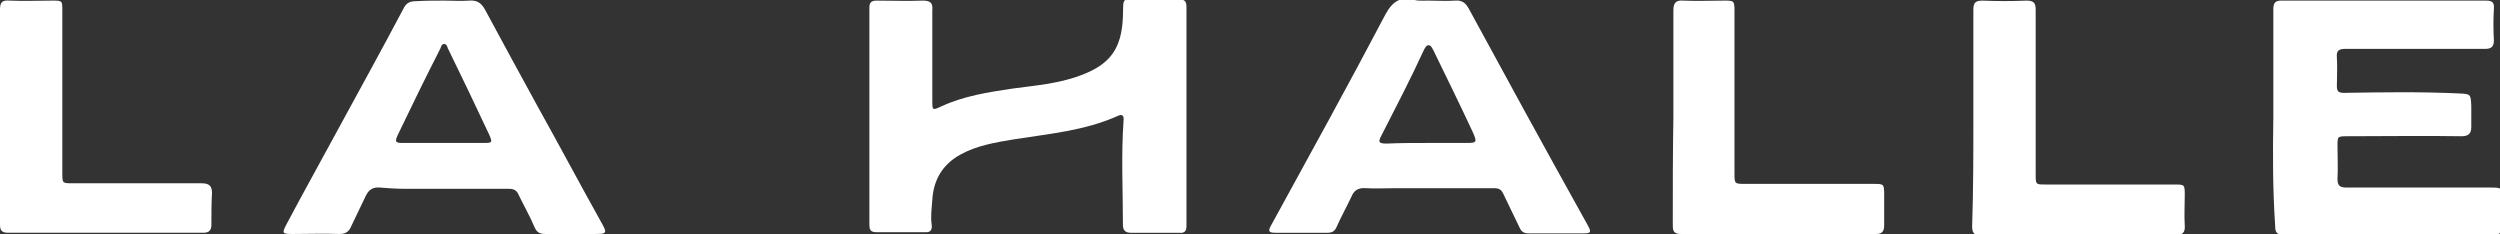
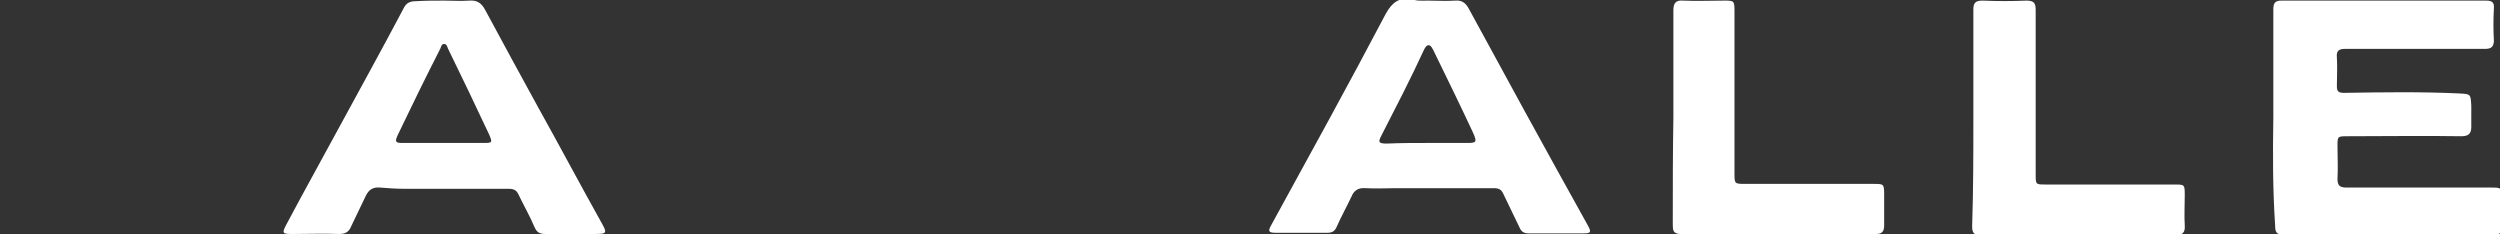
<svg xmlns="http://www.w3.org/2000/svg" version="1.1" id="Calque_1" x="0px" y="0px" viewBox="0 0 409.2 38.3" style="enable-background:new 0 0 409.2 38.3;" xml:space="preserve">
  <rect x="0" y="0" width="409.2" height="38.3" fill="#333333" stroke="none" />
  <style type="text/css"> .st0{fill:#FFFFFF;} </style>
  <g>
-     <path class="st0" d="M142.3,19c0-5.9,0-11.8,0-17.7c0-0.9,0.3-1.2,1.2-1.2c2.5,0,5.1,0.1,7.6,0c1.3,0,1.6,0.5,1.5,1.6 c0,4.9,0,9.8,0,14.7c0,1.7,0,1.7,1.5,1c3.7-1.7,7.6-2.3,11.6-2.9c3.7-0.5,7.5-0.8,11-2.1c5-1.8,6.9-4.4,7.1-9.7 c0.1-3.3-0.3-2.8,3-2.8c2,0,4.1,0,6.1,0c0.9,0,1.3,0.2,1.3,1.2c0,12,0,23.9,0,35.9c0,0.9-0.4,1.2-1.2,1.1c-2.6,0-5.3,0-7.9,0 c-0.9,0-1.3-0.4-1.3-1.3c0-5.7-0.3-11.3,0.1-17c0.1-0.9-0.2-1.2-1-0.8c-5.4,2.4-11.2,2.9-16.9,3.8c-3,0.5-6.1,1-8.8,2.5 c-2.9,1.6-4.4,4.1-4.6,7.4c-0.1,1.4-0.3,2.7-0.1,4.1c0.1,0.8-0.2,1.3-1.1,1.2c-2.7,0-5.3,0-8,0c-1,0-1.1-0.5-1.1-1.3 C142.3,31,142.3,25,142.3,19C142.3,19,142.3,19,142.3,19z" />
    <path class="st0" d="M372.1,19.2c0-5.9,0-11.8,0-17.7c0-1,0.3-1.4,1.3-1.4c11.2,0,22.3,0,33.5,0c0.9,0,1.4,0.2,1.3,1.3 c-0.1,1.7-0.1,3.5,0,5.2c0,1-0.4,1.4-1.4,1.4c-4.2,0-8.5,0-12.7,0c-3.4,0-6.8,0-10.2,0c-1.1,0-1.5,0.3-1.4,1.4c0.1,1.6,0,3.2,0,4.7 c0,0.9,0.3,1.1,1.2,1.1c6.3-0.1,12.6-0.2,18.9,0.1c1.8,0.1,1.8,0.1,1.9,2c0,1.2,0,2.3,0,3.5c0,1.1-0.5,1.5-1.6,1.5 c-6.2-0.1-12.4,0-18.6,0c-1.7,0-1.7,0-1.7,1.6c0,1.8,0.1,3.6,0,5.4c0,1.1,0.4,1.4,1.5,1.4c7.8,0,15.7,0,23.5,0c1.9,0,1.9,0,1.9,1.9 c0,1.5,0,3,0,4.5c0,0.9-0.2,1.3-1.2,1.3c-11.6,0-23.2,0-34.7,0c-1,0-1.2-0.5-1.2-1.4C372,31,372,25.1,372.1,19.2 C372,19.2,372.1,19.2,372.1,19.2z" />
    <path class="st0" d="M233.7,0.1c1.5,0,3,0.1,4.5,0c1.1-0.1,1.7,0.4,2.2,1.3c3,5.5,6,11,9,16.5c3.5,6.4,7,12.7,10.5,19 c0.6,1.1,0.5,1.3-0.7,1.3c-3,0-6,0-9,0c-0.8,0-1.2-0.3-1.5-1c-0.9-1.9-1.8-3.7-2.7-5.6c-0.4-0.8-1-0.8-1.7-0.8 c-5.2,0-10.5,0-15.7,0c-1.7,0-3.4,0.1-5.1,0c-1.2-0.1-1.9,0.4-2.3,1.4c-0.8,1.7-1.7,3.3-2.4,4.9c-0.3,0.7-0.7,1-1.5,1 c-2.9,0-5.7,0-8.6,0c-1.2,0-1.1-0.4-0.6-1.3c6.3-11.5,12.6-22.9,18.7-34.5c1.1-2,2.2-2.7,4.3-2.5C231.7,0.2,232.7,0.1,233.7,0.1z M233.6,23.4C233.6,23.4,233.6,23.3,233.6,23.4c2.1,0,4.2,0,6.4,0c1.7,0,1.8-0.1,1.1-1.7c-2.1-4.5-4.3-9-6.5-13.5 c-0.2-0.3-0.3-0.7-0.7-0.8c-0.5,0-0.6,0.4-0.8,0.7c-2.2,4.8-4.6,9.4-7,14.1c-0.6,1.1-0.4,1.3,0.9,1.3 C229.2,23.4,231.4,23.4,233.6,23.4z" />
    <path class="st0" d="M72.7,0.1c1.4,0,2.8,0.1,4.1,0c1.3-0.1,2,0.4,2.6,1.5c2.9,5.4,5.8,10.7,8.7,16c3.4,6.1,6.7,12.3,10.1,18.4 c1.3,2.3,1.3,2.3-1.3,2.3c-2.5,0-5.1,0-7.6,0c-0.9,0-1.4-0.2-1.8-1.1c-0.8-1.9-1.8-3.6-2.7-5.5c-0.4-0.8-1.1-0.8-1.8-0.8 c-5.6,0-11.2,0-16.9,0c-1.3,0-2.6-0.1-3.9-0.2c-1.1-0.1-1.8,0.3-2.3,1.3c-0.8,1.7-1.6,3.3-2.4,5c-0.4,1-1,1.3-2,1.3 c-2.5-0.1-5.1,0-7.6,0c-1.7,0-1.8-0.1-1-1.6c2.7-5.1,5.5-10.1,8.2-15.1c3.7-6.8,7.4-13.5,11-20.3c0.4-0.8,1-1.1,1.9-1.1 C69.6,0.1,71.1,0.1,72.7,0.1z M72.6,23.4C72.6,23.4,72.6,23.3,72.6,23.4c2.2,0,4.4,0,6.6,0c1.4,0,1.4-0.1,0.9-1.3 c-2.2-4.7-4.5-9.5-6.8-14.2c-0.1-0.3-0.2-0.7-0.6-0.7c-0.4,0-0.5,0.4-0.6,0.7c-2.4,4.7-4.7,9.4-7,14.2c-0.5,1.1-0.4,1.3,0.8,1.3 C68.1,23.4,70.3,23.4,72.6,23.4z" />
    <path class="st0" d="M273.9,19.2c0-5.8,0-11.7,0-17.5c0-1.2,0.4-1.7,1.6-1.6c2.2,0.1,4.5,0,6.7,0c1.6,0,1.7,0,1.7,1.7 c0,8.8,0,17.7,0,26.5c0,1.8,0,1.8,1.8,1.8c7,0,14,0,21,0c1.6,0,1.7,0,1.7,1.7c0,1.7,0,3.4,0,5.1c0,0.9-0.3,1.4-1.3,1.4 c-10.7,0-21.3,0-32,0c-1.3,0-1.3-0.7-1.3-1.6C273.8,30.8,273.8,25,273.9,19.2C273.8,19.2,273.8,19.2,273.9,19.2z" />
    <path class="st0" d="M323,19.2c0-5.9,0-11.7,0-17.6c0-1.1,0.3-1.5,1.5-1.5c2.4,0.1,4.8,0.1,7.2,0c1.2,0,1.5,0.4,1.5,1.5 c0,9,0,17.9,0,26.9c0,1.7,0,1.7,1.6,1.7c7,0,14.1,0,21.1,0c1.7,0,1.7,0,1.7,1.8c0,1.6-0.1,3.3,0,4.9c0.1,1.2-0.4,1.6-1.6,1.6 c-9.1,0-18.2,0-27.4,0c-1.5,0-2.9,0-4.4,0c-1,0-1.4-0.3-1.4-1.4C323,31,323,25.1,323,19.2z" />
-     <path class="st0" d="M0,19.1c0-5.8,0-11.7,0-17.5C0,0.3,0.4,0,1.6,0.1c2.3,0.1,4.6,0,6.9,0c1.7,0,1.7,0,1.7,1.6 c0,8.9,0,17.7,0,26.6c0,1.7,0,1.7,1.7,1.7c7,0,14.1,0,21.1,0c1.2,0,1.7,0.4,1.7,1.6c-0.1,1.7-0.1,3.5-0.1,5.2 c0,0.9-0.4,1.3-1.3,1.3c-10.7,0-21.3,0-32,0c-1,0-1.3-0.4-1.3-1.3C0,31,0,25,0,19.1z" />
  </g>
</svg>